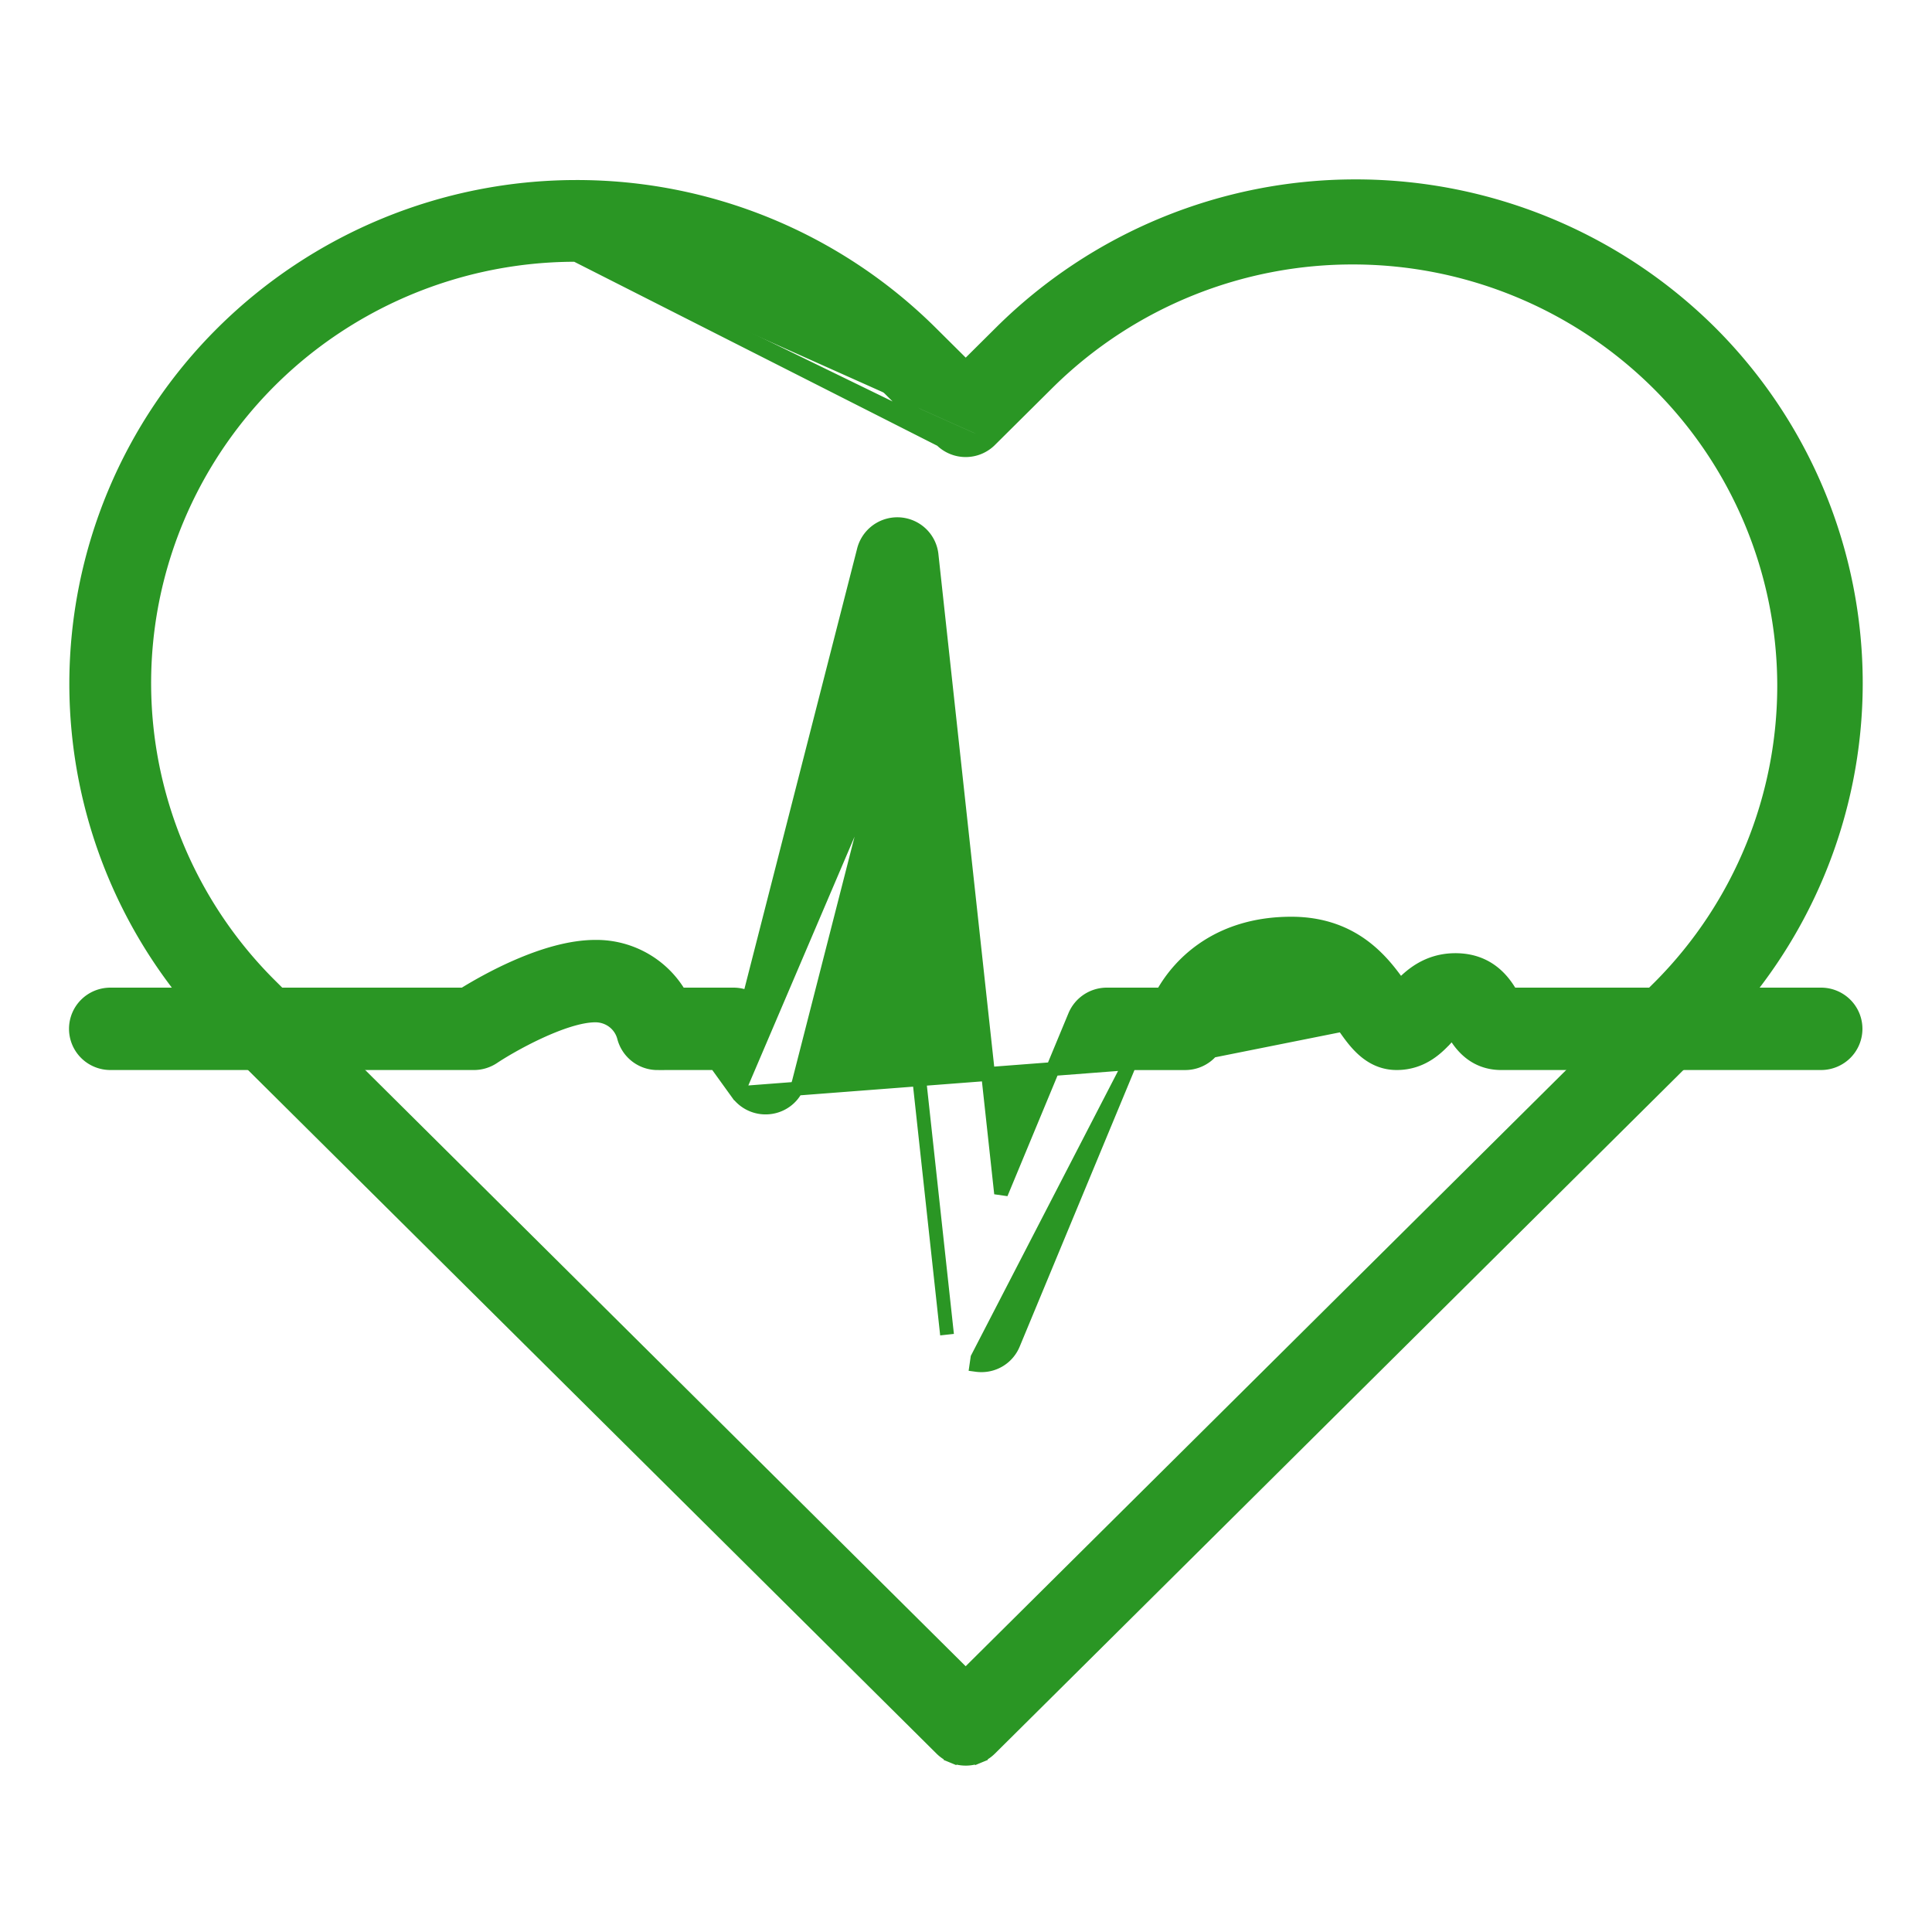
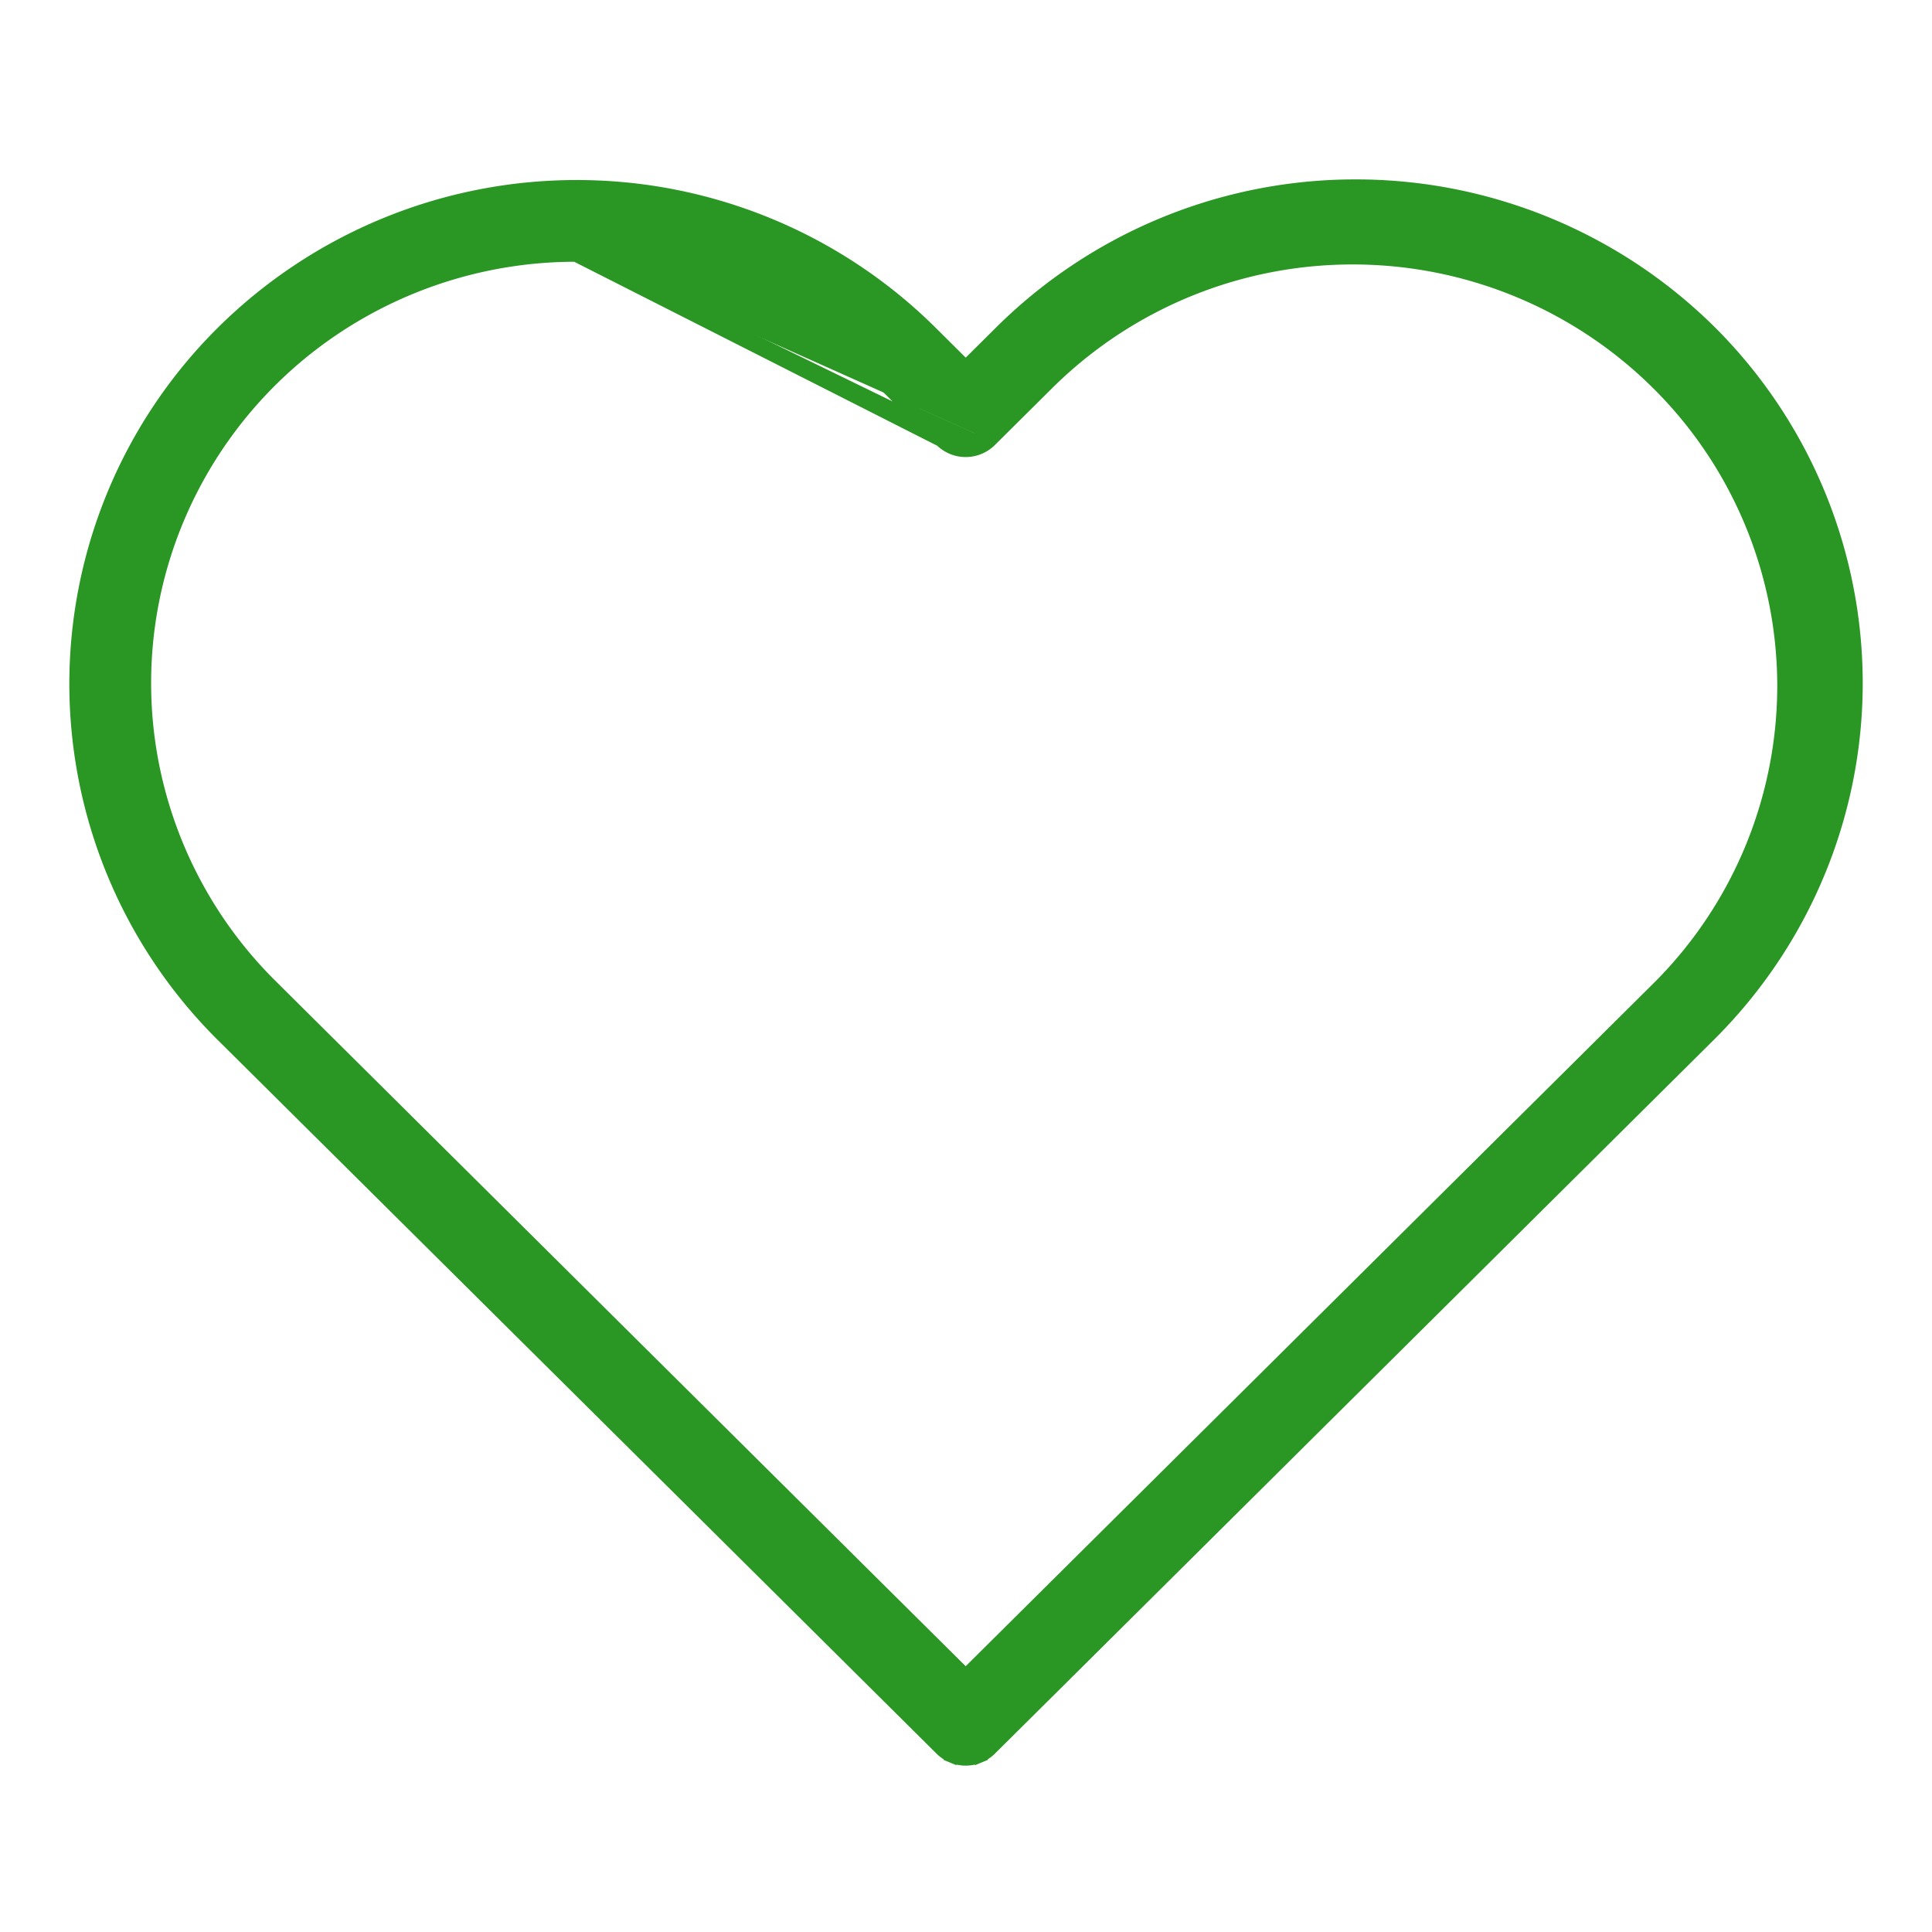
<svg xmlns="http://www.w3.org/2000/svg" width="70" height="70" fill="none">
  <path d="M34.607 63.396l-.095.232a1.246 1.246 0 01-.406-.27s0 0 0 0m.5.038l-.323-.215-.177.177m.5.038l-.094.232c.151.062.314.094.478.094m-.383-.326l1.265-.038m-1.766 0L8.042 37.48h0a17.941 17.941 0 01-5.28-12.724 17.942 17.942 0 015.312-12.71 18.199 18.199 0 0112.799-5.273 18.2 18.2 0 0112.812 5.241h0l1.305 1.296 1.304-1.295h0A18.22 18.22 0 0149.115 6.75a18.22 18.22 0 0112.822 5.265h0a17.961 17.961 0 015.303 12.732c0 4.775-1.907 9.353-5.303 12.733h0L35.873 63.358h0m-1.767 0h1.766m0 0a1.247 1.247 0 01-.405.27l-.095-.232.095.232a1.252 1.252 0 01-.477.094m0 0s0 0 0 0v-.25.25s0 0 0 0zM20.864 9.234h0a15.708 15.708 0 00-8.689 2.611 15.538 15.538 0 00-5.759 6.965 15.409 15.409 0 00-.89 8.966 15.479 15.479 0 004.282 7.945h0l25.18 25.002 25.18-25s0 0 0 0a15.463 15.463 0 004.475-10.944 15.465 15.465 0 00-4.578-10.9 15.692 15.692 0 00-10.982-4.547 15.694 15.694 0 00-11.024 4.443h-.001l-2.186 2.17h0m-15.008-6.71l13.418 6.534a1 1 0 001.09.215.999.999 0 00.324-.215l.176.178M20.864 9.234h.001a15.687 15.687 0 015.983 1.175c1.897.78 3.62 1.923 5.07 3.365h0l2.188 2.171M20.864 9.234l13.242 6.711m1.766 0a1.251 1.251 0 01-1.766 0m1.766 0h-1.766" fill="#2A9624" stroke="#2A9624" stroke-width=".5" />
-   <path d="M40.937 38.52h2.012a1.257 1.257 0 001.209-.94h0c.017-.07.138-.478.518-.867.373-.381 1.013-.763 2.108-.763.532 0 .888.15 1.169.37.291.228.513.539.766.898h0l.023.031c.36.51.896 1.27 1.862 1.27.964 0 1.523-.611 1.85-.968l.01-.01-.185-.17.184.17c.077-.084.133-.143.175-.184.2.353.673 1.162 1.757 1.162H65.98c.33 0 .648-.13.883-.363a1.239 1.239 0 000-1.759 1.253 1.253 0 00-.883-.363H54.757c-.248-.428-.786-1.248-2.024-1.248-1.018 0-1.637.568-2.002.956-.595-.843-1.645-2.277-3.946-2.277-2.574 0-4.02 1.375-4.676 2.569H40.1h0a1.256 1.256 0 00-1.155.768h0l-2.674 6.442-2.519-23.14s0 0 0 0a1.24 1.24 0 00-.375-.764 1.252 1.252 0 00-2.078.591v.001l-4.156 16.237a1.256 1.256 0 00-.566-.135h-1.946a3.48 3.48 0 00-1.23-1.238 3.51 3.51 0 00-1.83-.491c-.932 0-1.95.327-2.818.704-.83.36-1.543.774-1.948 1.025H4c-.331 0-.649.13-.883.363a1.239 1.239 0 000 1.759c.234.233.552.363.883.363h13.172c.248 0 .49-.074.697-.211h0c.292-.196.934-.58 1.652-.913.729-.338 1.494-.605 2.05-.605h.002c.237 0 .467.077.655.22.187.143.32.343.38.57a1.253 1.253 0 001.212.94v-.001h2.115l.786 1.09 14.216-1.09zm0 0l-4.224 10.177a1.244 1.244 0 01-1.157.768m5.381-10.946l-5.522 10.686-.036.248c.059.008.118.012.177.012m0 0v-.25.25s0 0 0 0zm-3.543-22.247l2.3 21.139-2.3-21.139zm0 0L28.948 39.19a1.24 1.24 0 01-.98.916 1.256 1.256 0 01-1.246-.497l5.29-12.39zm16.91 9.856h0c-.497-.706-.968-1.373-2.139-1.373-2.322 0-2.82 1.629-2.868 1.815a1.019 1.019 0 01-.97.753l5.977-1.195z" fill="#2A9624" stroke="#2A9624" stroke-width=".5" />
</svg>